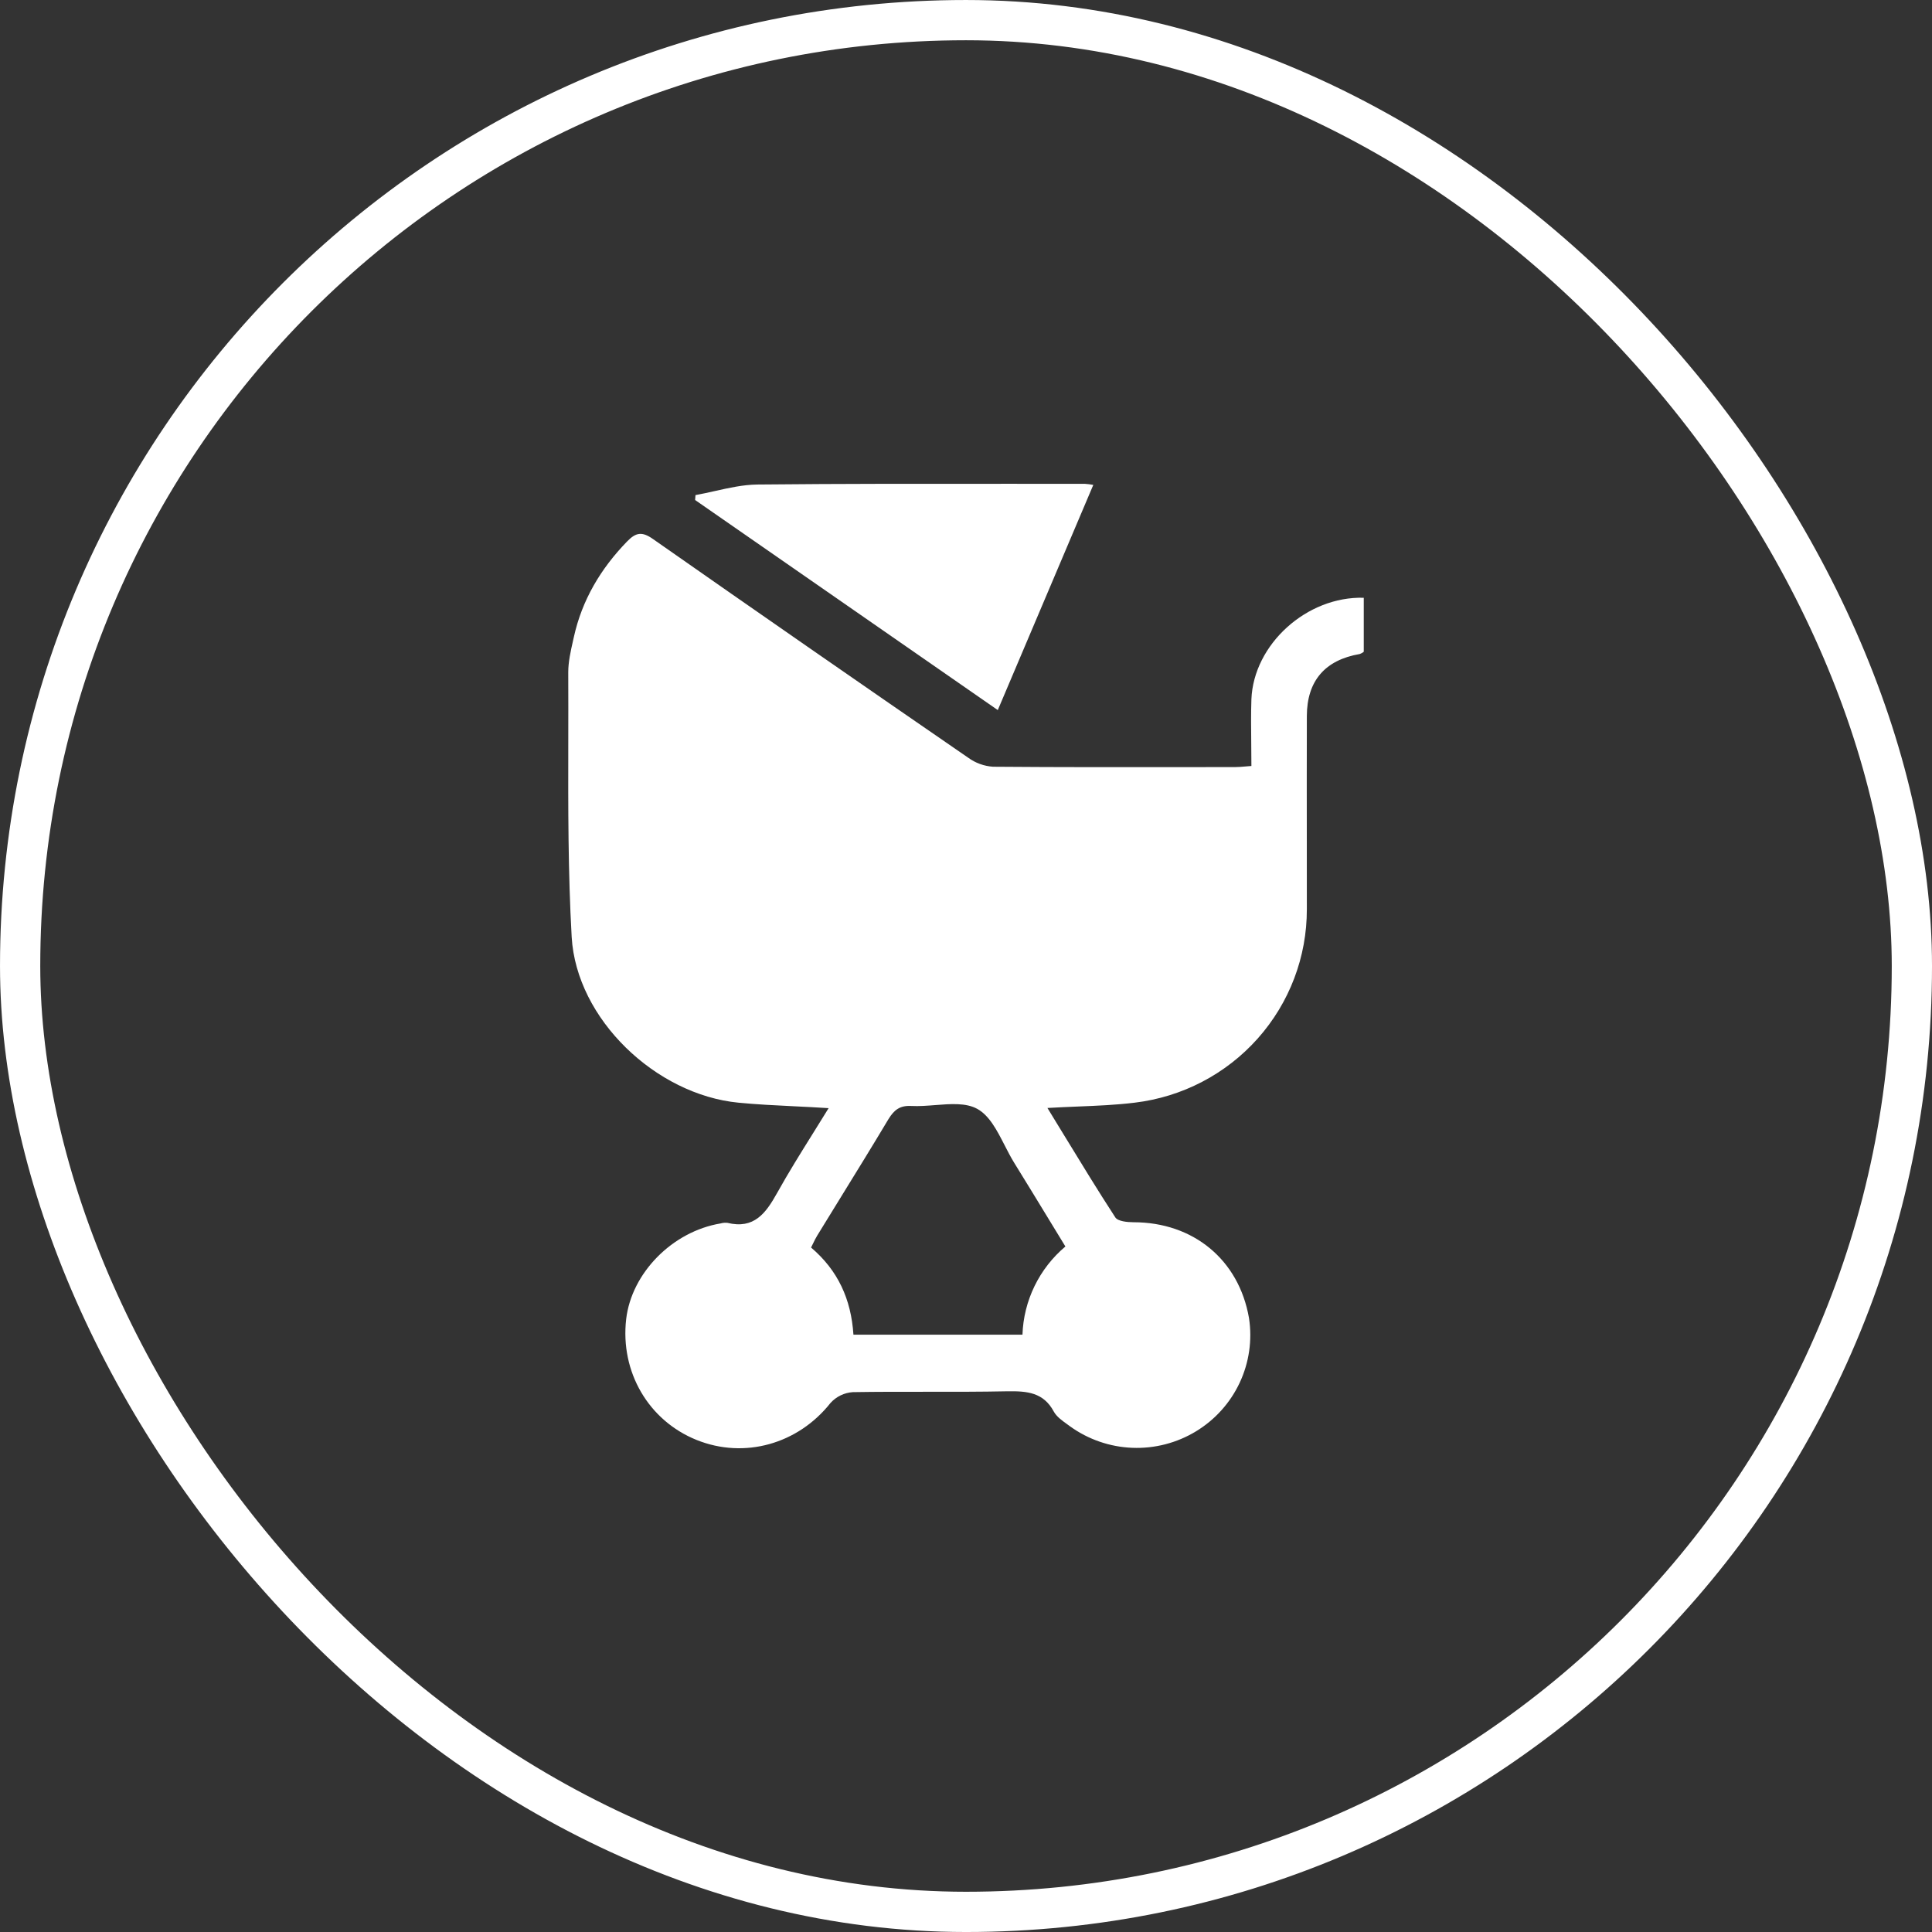
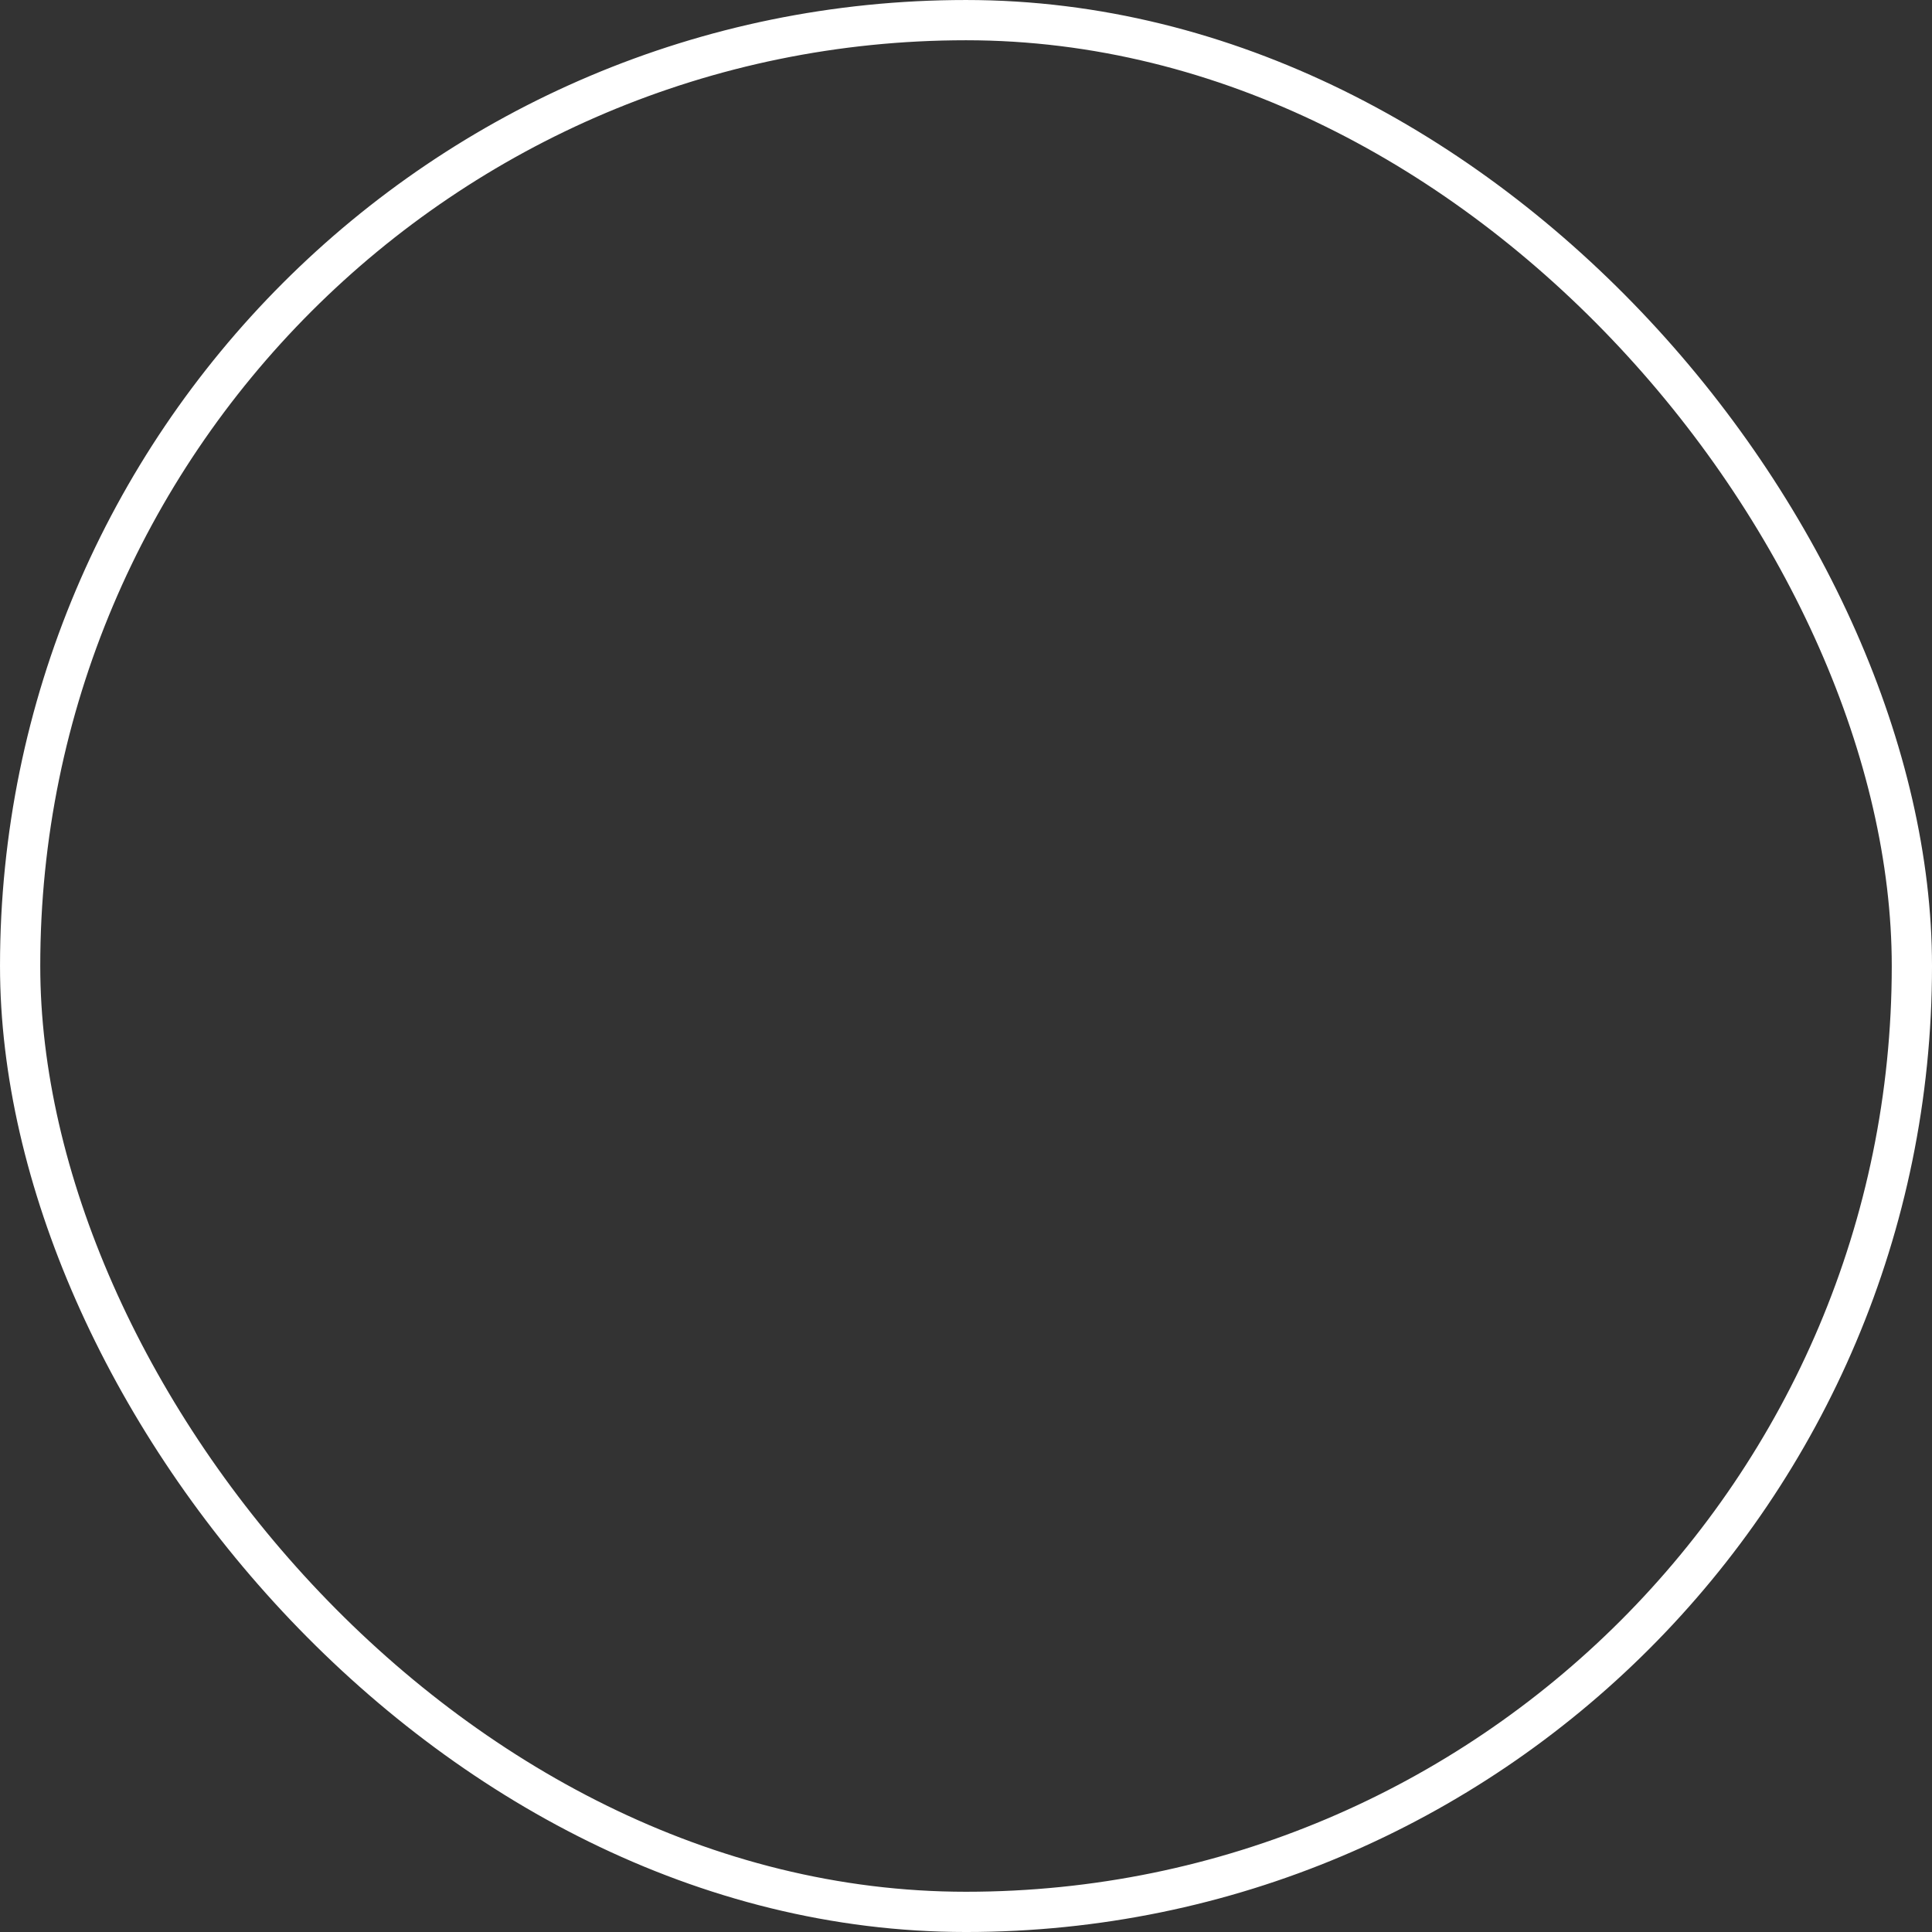
<svg xmlns="http://www.w3.org/2000/svg" width="119" height="119" viewBox="0 0 119 119" fill="none">
  <rect x="0" y="0" width="119" height="119" fill="#333333" stroke="none" />
  <rect x="1.24" y="1.24" width="116.521" height="116.521" rx="58.26" stroke="white" stroke-width="2.479" />
-   <path fill-rule="evenodd" clip-rule="evenodd" d="M42.815 30.798L61.458 43.737L67.341 29.867C67.173 29.836 67.004 29.814 66.834 29.802C65.391 29.802 63.947 29.801 62.503 29.799C57.209 29.795 51.915 29.791 46.63 29.844C45.765 29.857 44.907 30.049 44.045 30.242C43.644 30.332 43.242 30.422 42.838 30.495L42.815 30.798ZM65.522 69.891C65.189 69.346 64.855 68.797 64.516 68.245C65.166 68.206 65.795 68.18 66.407 68.155C67.61 68.106 68.753 68.058 69.884 67.919C72.814 67.57 75.513 66.163 77.469 63.966C79.425 61.769 80.501 58.935 80.494 56.002C80.494 54.68 80.493 53.358 80.492 52.036C80.489 49.392 80.487 46.747 80.494 44.103C80.5 41.934 81.617 40.649 83.756 40.283C83.845 40.252 83.928 40.205 84 40.144V36.819C80.487 36.718 77.212 39.691 77.079 43.073C77.049 43.973 77.059 44.874 77.069 45.786C77.074 46.247 77.079 46.711 77.079 47.18C76.933 47.19 76.805 47.202 76.689 47.212C76.46 47.231 76.277 47.247 76.096 47.247C75.293 47.248 74.49 47.249 73.687 47.25C69.511 47.255 65.336 47.26 61.16 47.226C60.61 47.188 60.082 46.996 59.637 46.672C53.143 42.205 46.667 37.712 40.21 33.194C39.541 32.725 39.166 32.796 38.63 33.346C36.998 35.025 35.848 36.962 35.346 39.238C35.328 39.32 35.309 39.402 35.291 39.484C35.147 40.121 35.001 40.77 35.001 41.412C35.008 42.84 35.005 44.269 35.003 45.698C34.995 49.707 34.987 53.717 35.212 57.714C35.507 62.778 40.403 67.428 45.487 67.919C46.606 68.028 47.733 68.082 48.888 68.139C49.592 68.173 50.307 68.208 51.038 68.256C50.728 68.761 50.416 69.26 50.106 69.757C49.329 71.001 48.562 72.228 47.86 73.491C47.169 74.729 46.445 75.719 44.807 75.321C44.665 75.305 44.521 75.317 44.383 75.357C41.415 75.85 38.897 78.411 38.568 81.254C38.195 84.513 39.952 87.502 42.905 88.692C45.858 89.882 49.154 88.942 51.154 86.415C51.507 86.023 51.999 85.783 52.527 85.748C54.035 85.723 55.543 85.724 57.051 85.726C58.721 85.728 60.391 85.729 62.06 85.695C63.26 85.678 64.27 85.76 64.906 86.942C65.076 87.254 65.406 87.491 65.721 87.717C65.787 87.764 65.852 87.811 65.914 87.858C67.031 88.663 68.362 89.122 69.74 89.177C71.118 89.232 72.482 88.88 73.66 88.166C74.838 87.453 75.777 86.408 76.359 85.165C76.941 83.922 77.139 82.535 76.93 81.18C76.308 77.6 73.509 75.283 69.814 75.283C69.431 75.281 68.853 75.226 68.696 74.984C67.612 73.316 66.577 71.62 65.522 69.891ZM62.978 82.208H52.567C52.423 80.026 51.62 78.255 49.957 76.84C49.998 76.76 50.036 76.681 50.074 76.604C50.158 76.43 50.24 76.261 50.337 76.103C50.804 75.339 51.274 74.577 51.744 73.815C52.745 72.192 53.746 70.569 54.724 68.932C55.08 68.355 55.432 68.083 56.139 68.121C56.608 68.146 57.108 68.106 57.604 68.067C58.558 67.992 59.501 67.918 60.194 68.3C60.943 68.713 61.413 69.631 61.88 70.543C62.07 70.914 62.26 71.284 62.467 71.619C63.169 72.752 63.862 73.889 64.565 75.043C64.914 75.616 65.265 76.194 65.622 76.776C64.825 77.448 64.177 78.279 63.722 79.214C63.267 80.149 63.013 81.169 62.978 82.208Z" fill="white" />
</svg>